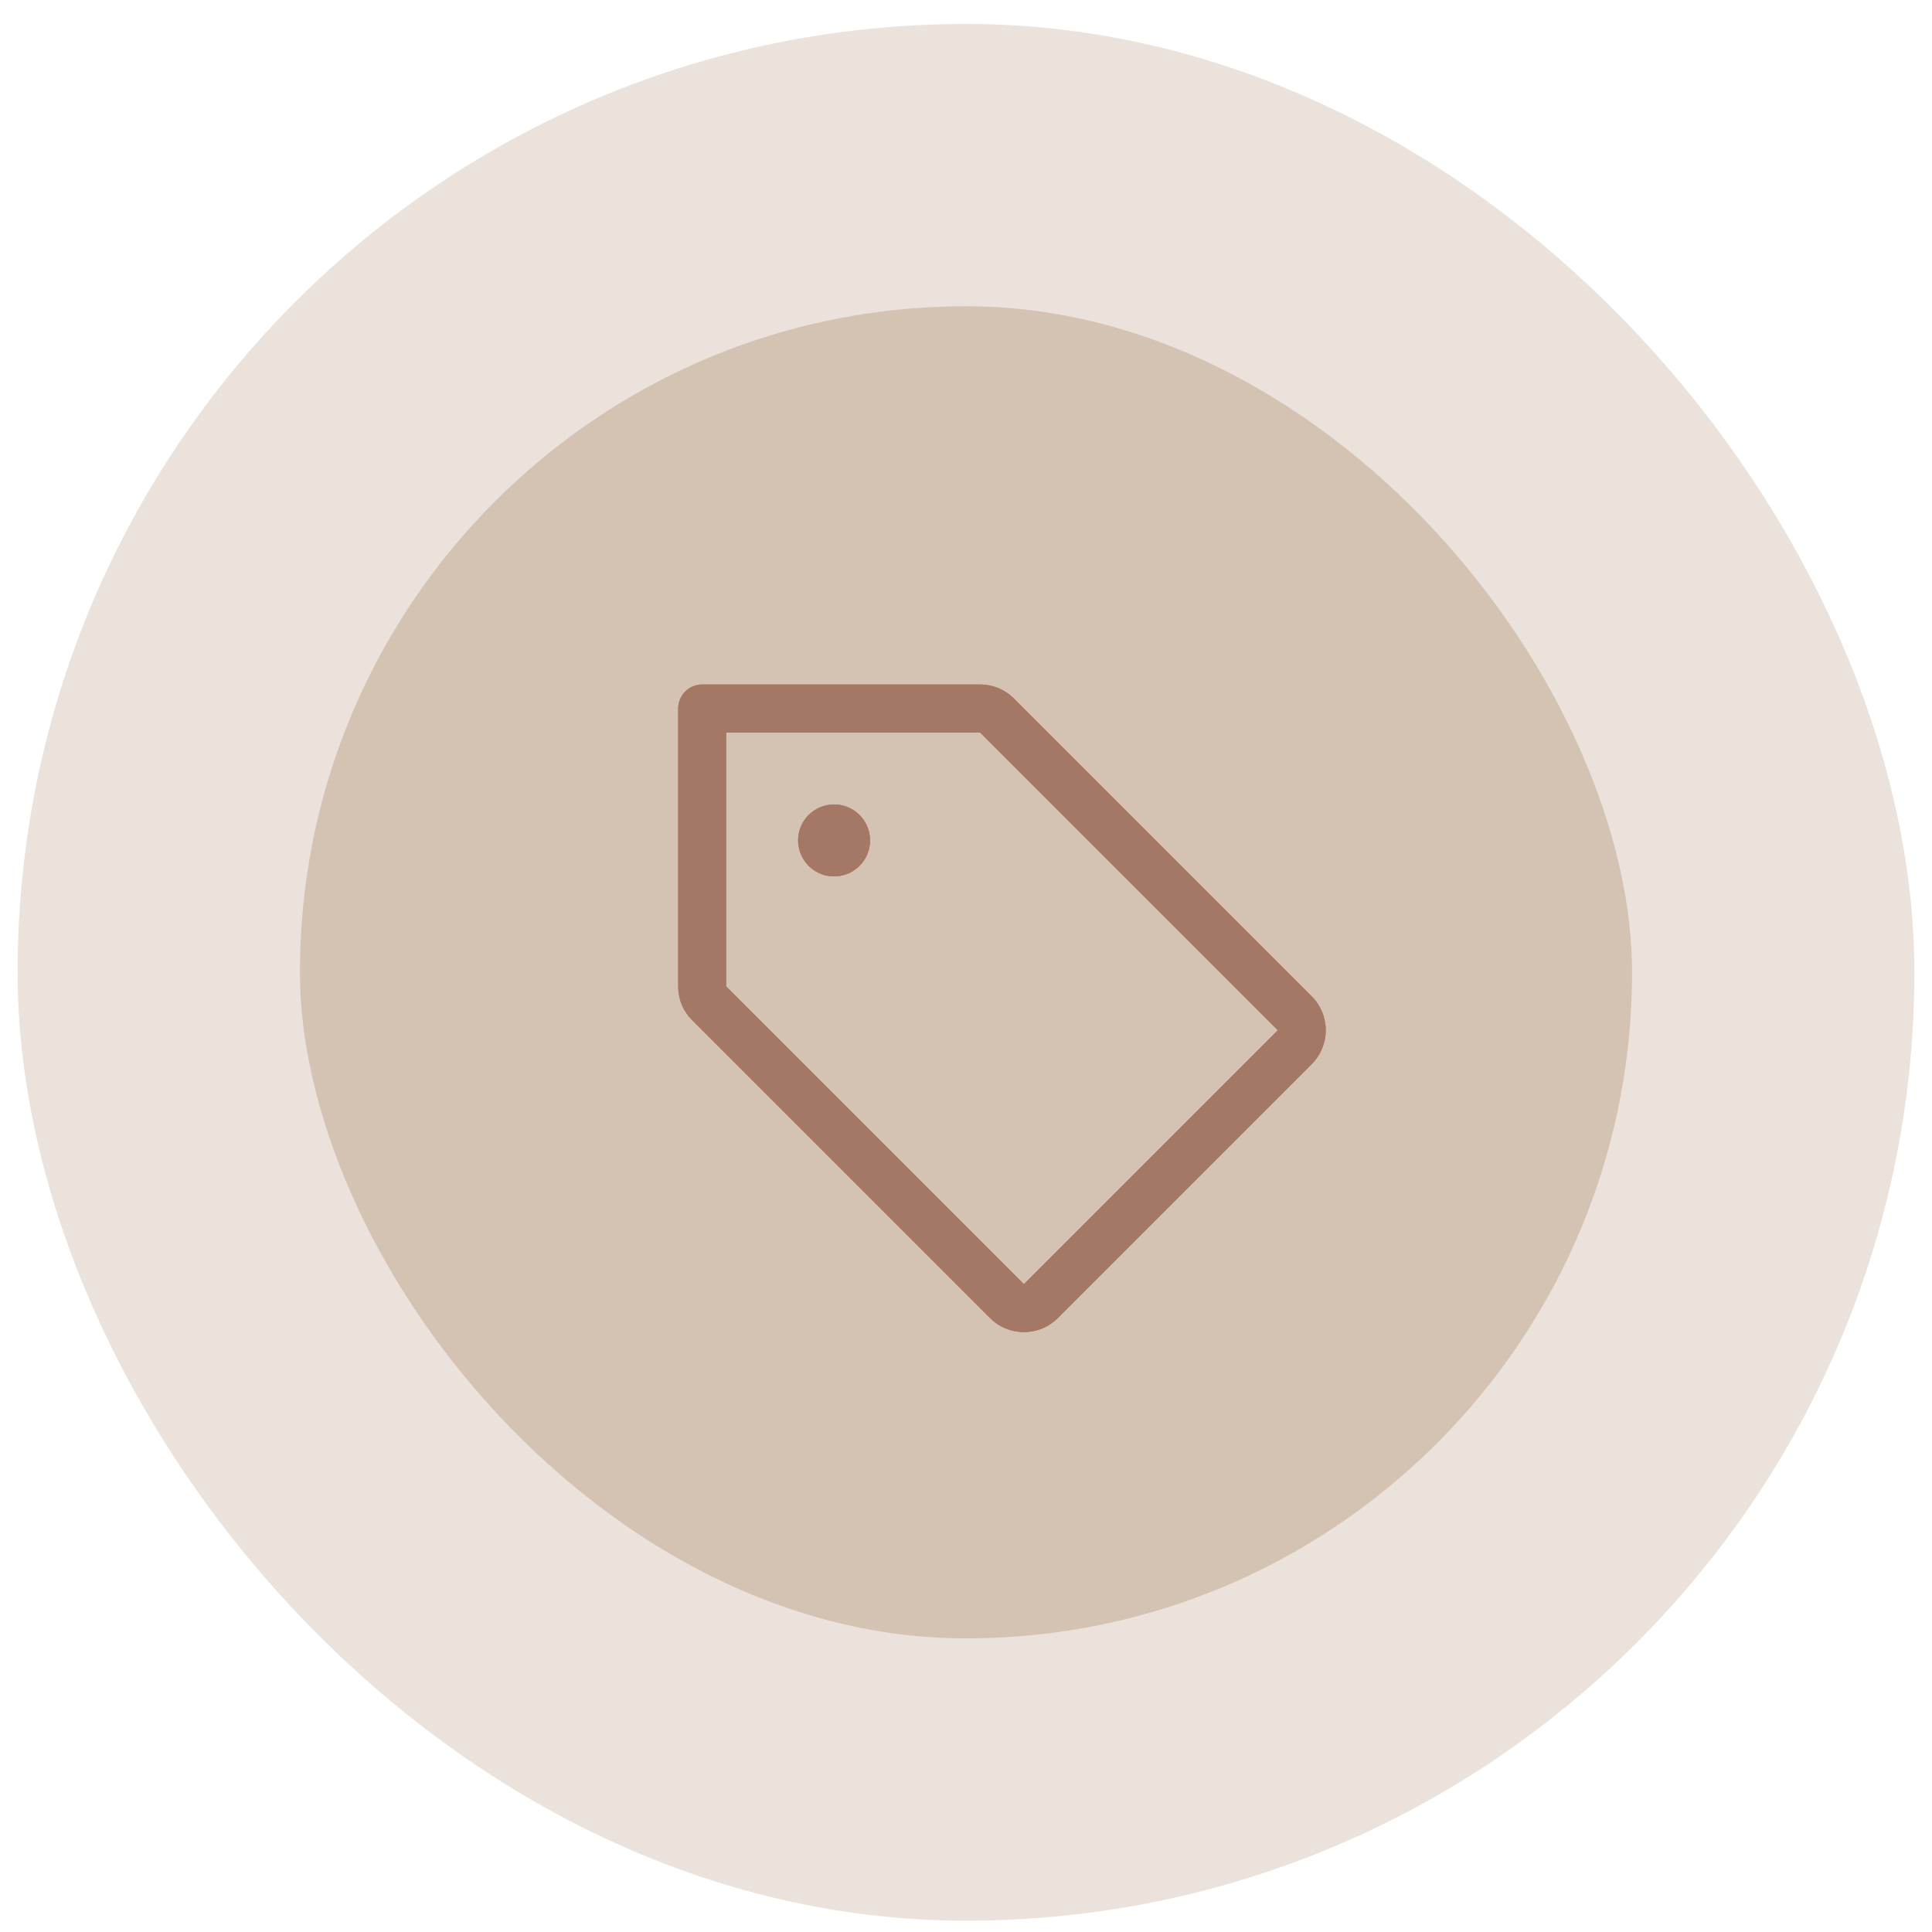
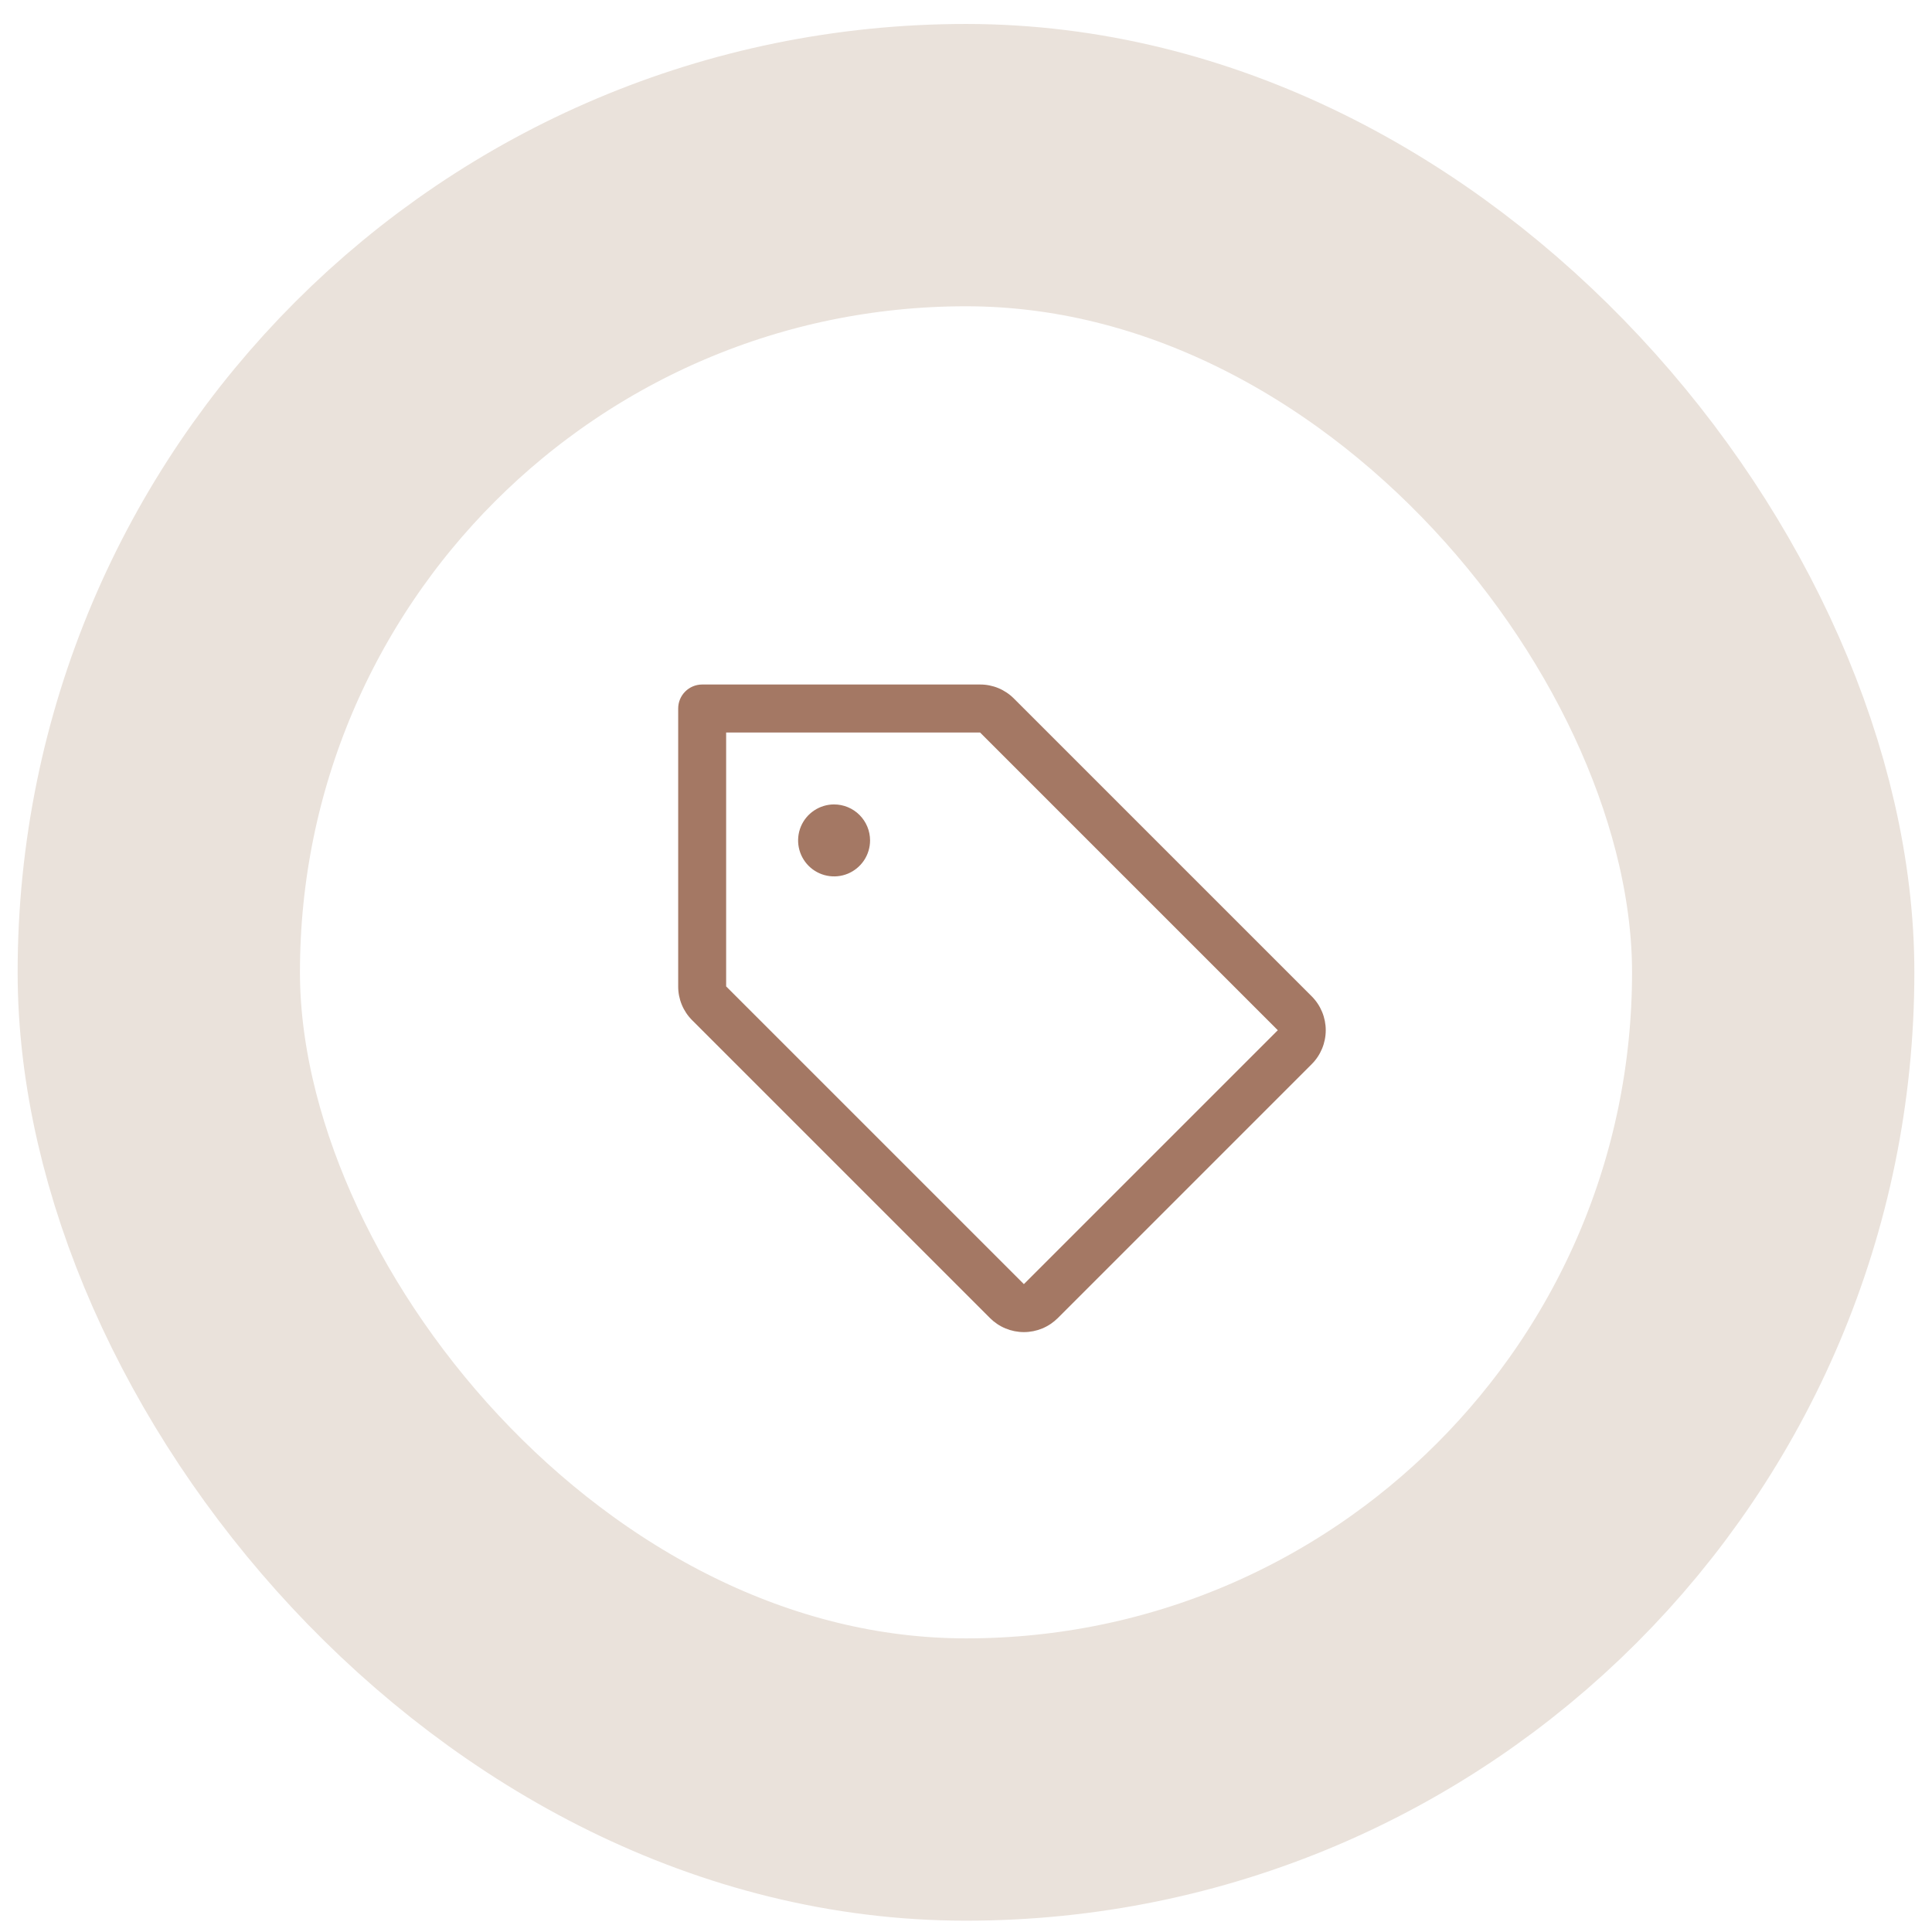
<svg xmlns="http://www.w3.org/2000/svg" width="73" height="73" viewBox="0 0 73 73" fill="none">
-   <rect x="6" y="6.239" width="61" height="61" rx="30.5" fill="#D4C3B3" />
  <rect x="6" y="6.239" width="61" height="61" rx="30.5" stroke="#EAE2DB" stroke-width="10.667" />
  <path d="M49.562 37.645L38.312 26.396C38.145 26.227 37.945 26.093 37.725 26.001C37.505 25.91 37.269 25.863 37.031 25.864H26.531C26.291 25.864 26.06 25.96 25.89 26.13C25.72 26.3 25.625 26.53 25.625 26.77V37.271C25.624 37.509 25.671 37.745 25.762 37.965C25.853 38.184 25.987 38.384 26.156 38.552L37.406 49.802C37.574 49.97 37.774 50.104 37.994 50.195C38.214 50.286 38.45 50.333 38.688 50.333C38.926 50.333 39.162 50.286 39.382 50.195C39.601 50.104 39.801 49.97 39.97 49.802L49.562 40.209C49.731 40.041 49.864 39.841 49.955 39.621C50.046 39.401 50.093 39.165 50.093 38.927C50.093 38.689 50.046 38.453 49.955 38.234C49.864 38.014 49.731 37.814 49.562 37.645ZM38.687 48.52L27.437 37.271V27.677H37.031L48.281 38.927L38.687 48.52ZM32.875 31.755C32.875 32.024 32.795 32.287 32.646 32.51C32.496 32.734 32.284 32.908 32.036 33.011C31.787 33.114 31.514 33.141 31.25 33.088C30.986 33.036 30.744 32.906 30.554 32.716C30.364 32.526 30.235 32.284 30.182 32.02C30.13 31.756 30.157 31.483 30.259 31.235C30.362 30.986 30.537 30.774 30.76 30.625C30.984 30.475 31.247 30.395 31.515 30.395C31.876 30.395 32.222 30.539 32.477 30.794C32.731 31.049 32.875 31.394 32.875 31.755Z" fill="#A47864" />
-   <path d="M49.562 37.645L38.312 26.396C38.145 26.227 37.945 26.093 37.725 26.001C37.505 25.91 37.269 25.863 37.031 25.864H26.531C26.291 25.864 26.06 25.96 25.89 26.13C25.72 26.3 25.625 26.53 25.625 26.77V37.271C25.624 37.509 25.671 37.745 25.762 37.965C25.853 38.184 25.987 38.384 26.156 38.552L37.406 49.802C37.574 49.97 37.774 50.104 37.994 50.195C38.214 50.286 38.45 50.333 38.688 50.333C38.926 50.333 39.162 50.286 39.382 50.195C39.601 50.104 39.801 49.97 39.97 49.802L49.562 40.209C49.731 40.041 49.864 39.841 49.955 39.621C50.046 39.401 50.093 39.165 50.093 38.927C50.093 38.689 50.046 38.453 49.955 38.234C49.864 38.014 49.731 37.814 49.562 37.645ZM38.687 48.52L27.437 37.271V27.677H37.031L48.281 38.927L38.687 48.52ZM32.875 31.755C32.875 32.024 32.795 32.287 32.646 32.51C32.496 32.734 32.284 32.908 32.036 33.011C31.787 33.114 31.514 33.141 31.25 33.088C30.986 33.036 30.744 32.906 30.554 32.716C30.364 32.526 30.235 32.284 30.182 32.02C30.13 31.756 30.157 31.483 30.259 31.235C30.362 30.986 30.537 30.774 30.76 30.625C30.984 30.475 31.247 30.395 31.515 30.395C31.876 30.395 32.222 30.539 32.477 30.794C32.731 31.049 32.875 31.394 32.875 31.755Z" fill="#A47864" />
</svg>